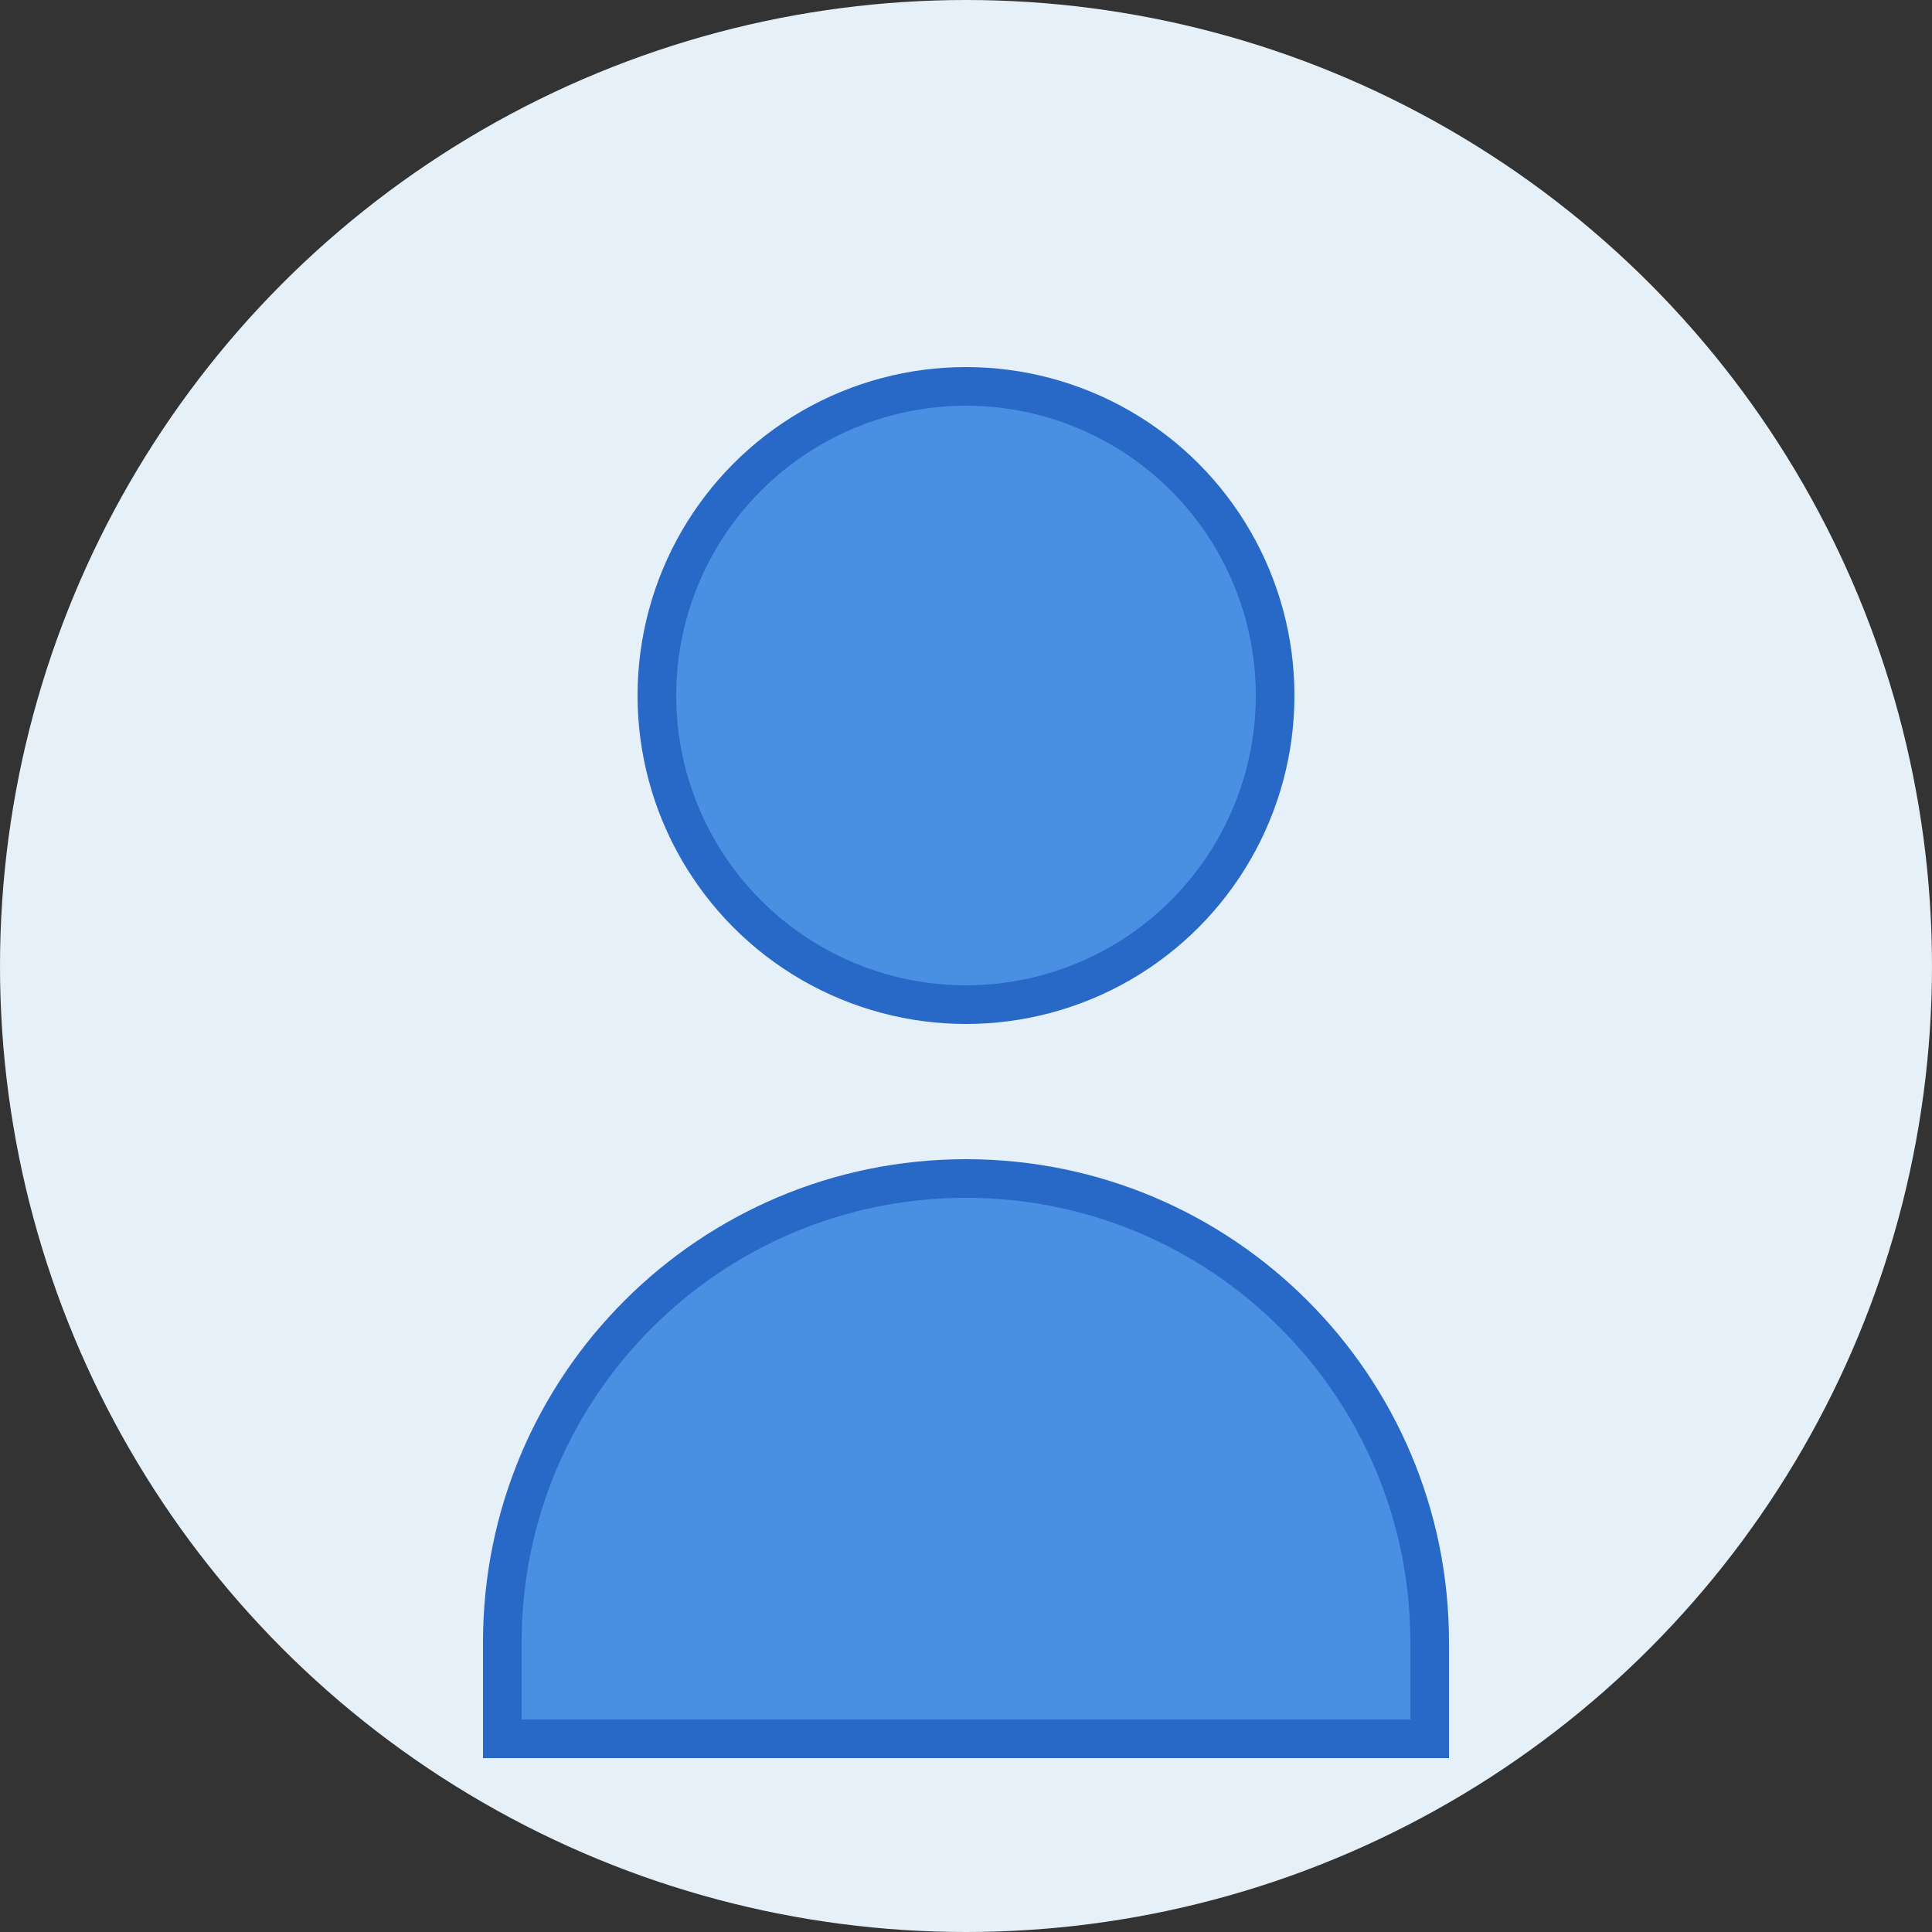
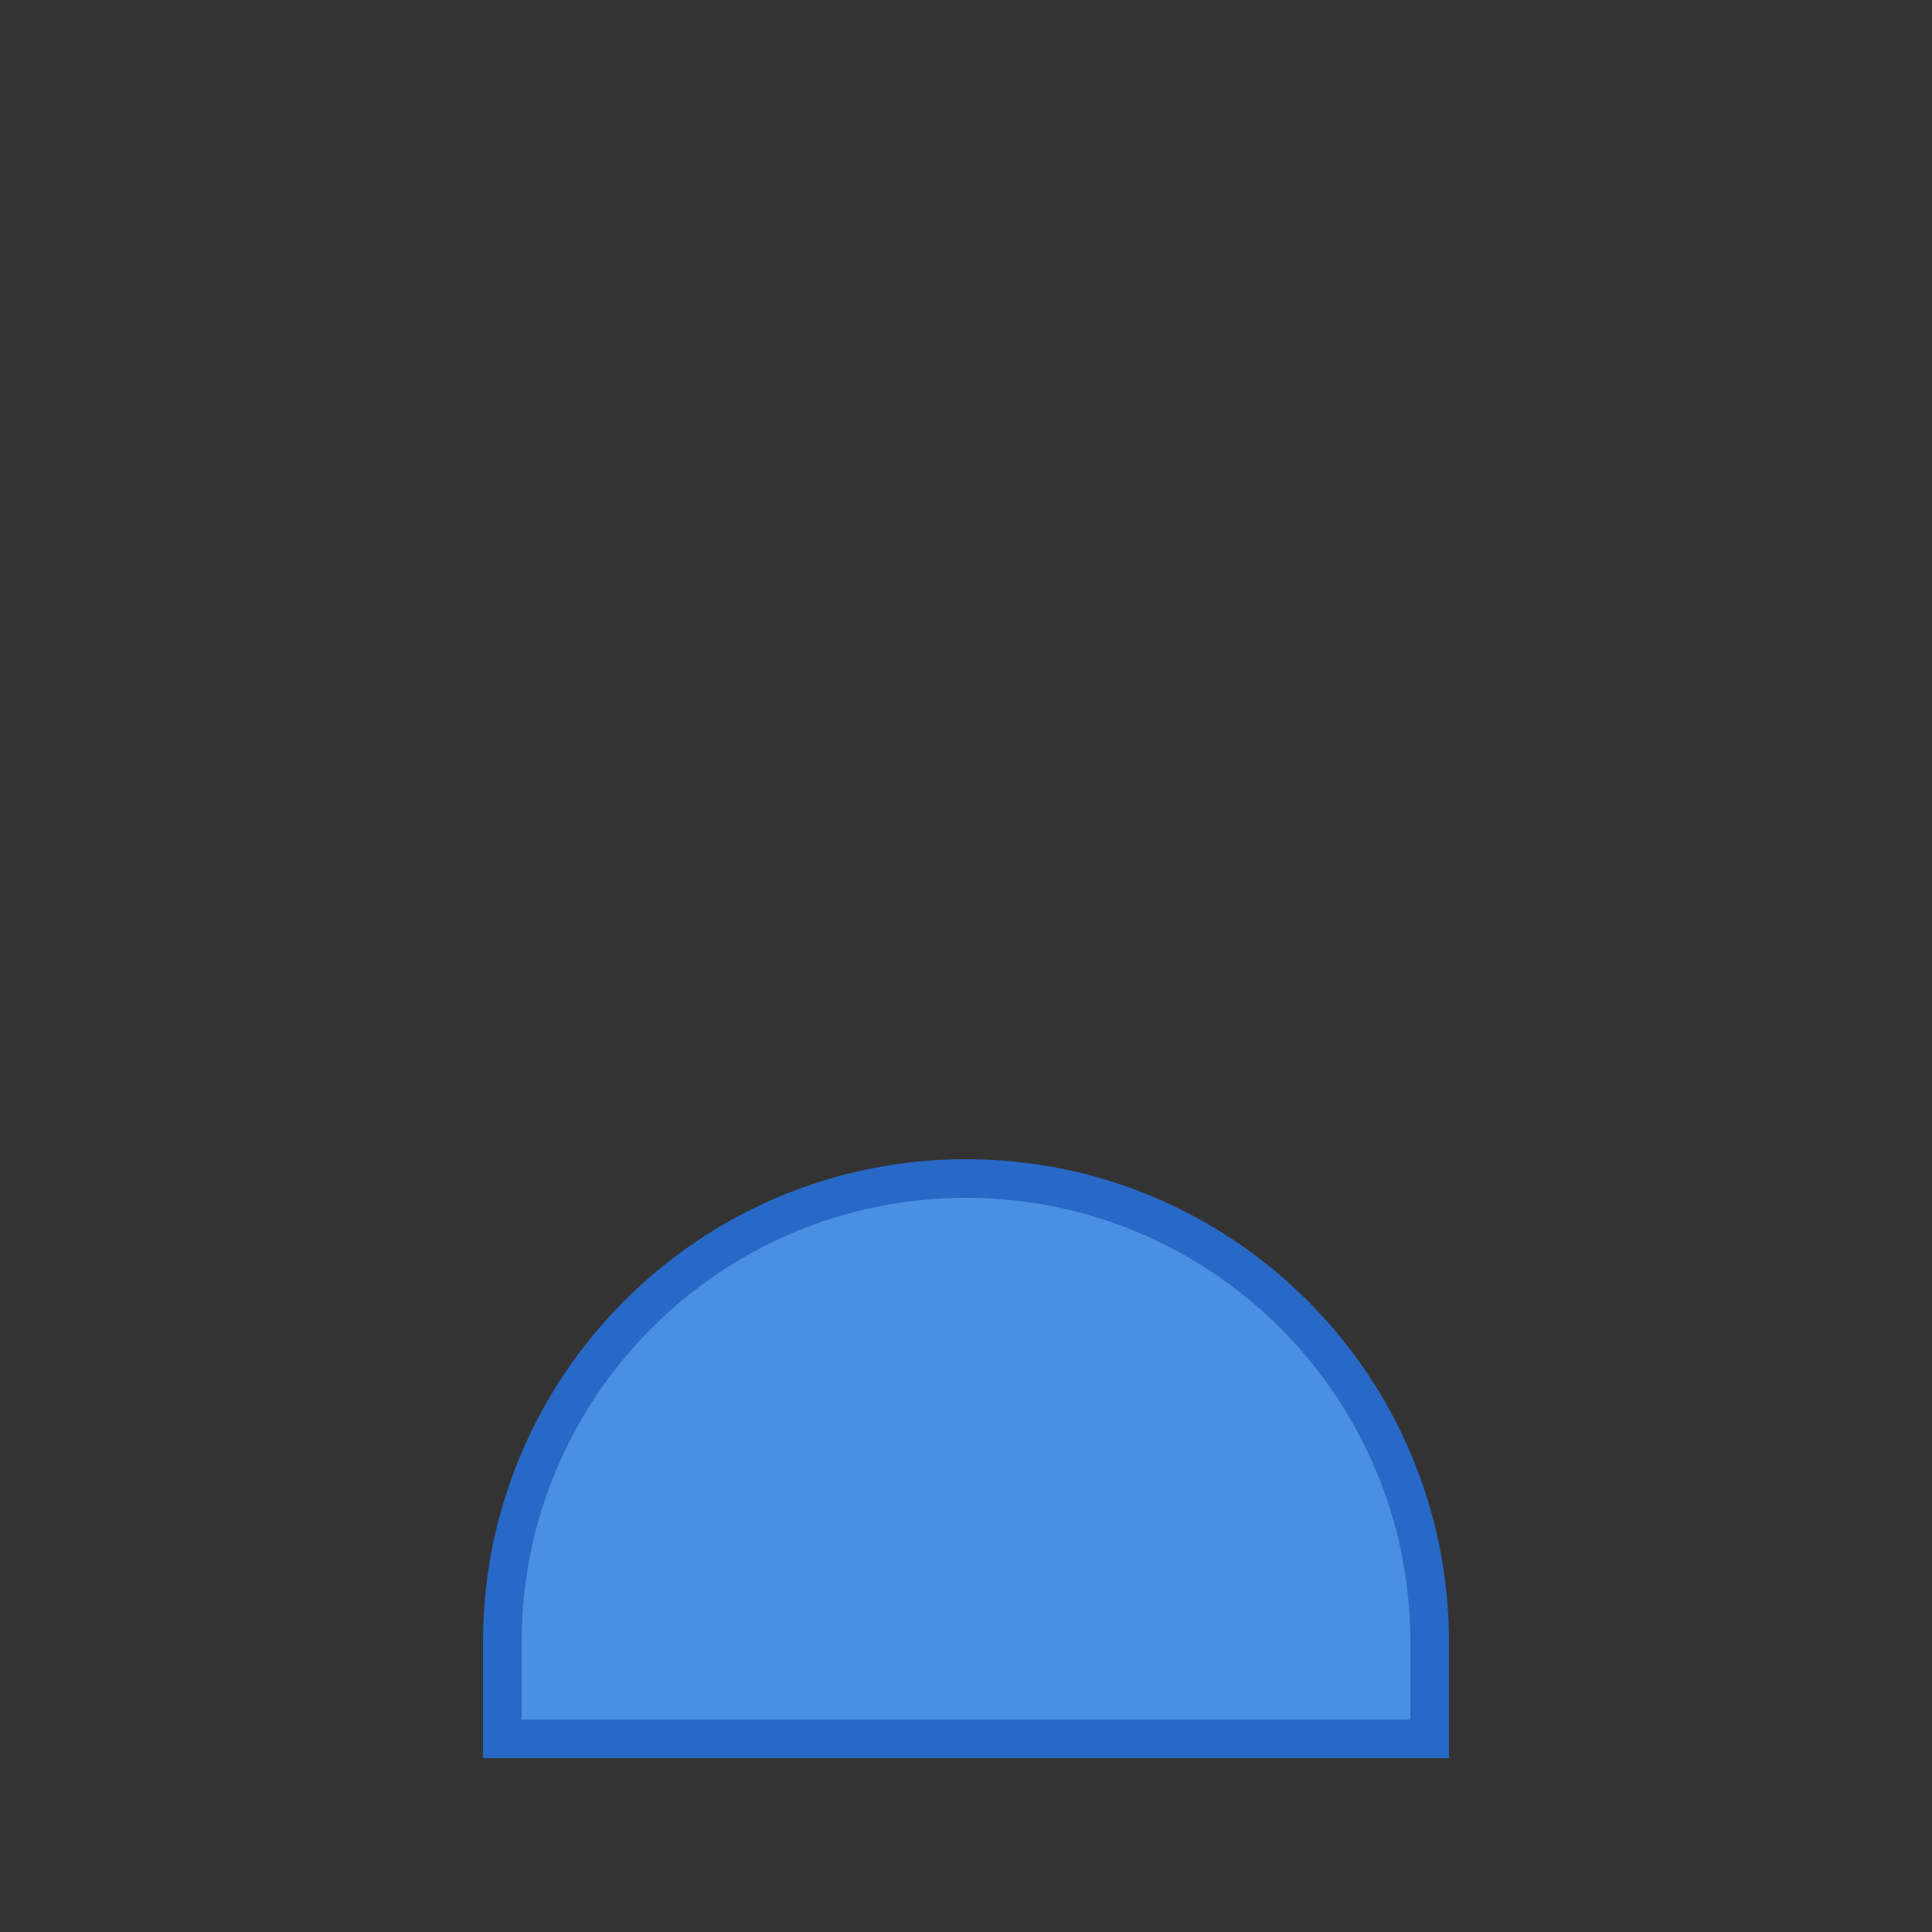
<svg xmlns="http://www.w3.org/2000/svg" viewBox="0 0 100 100" fill="none">
  <rect x="0" y="0" width="100" height="100" fill="#333333" stroke="none" />
-   <circle cx="50" cy="50" r="50" fill="#E6F0F9" />
-   <circle cx="50" cy="36" r="16" fill="#4A90E2" stroke="#2868C7" stroke-width="2" />
  <path d="M26 85c0-13.255 10.745-24 24-24s24 10.745 24 24v5H26v-5z" fill="#4A90E2" stroke="#2868C7" stroke-width="2" />
</svg>